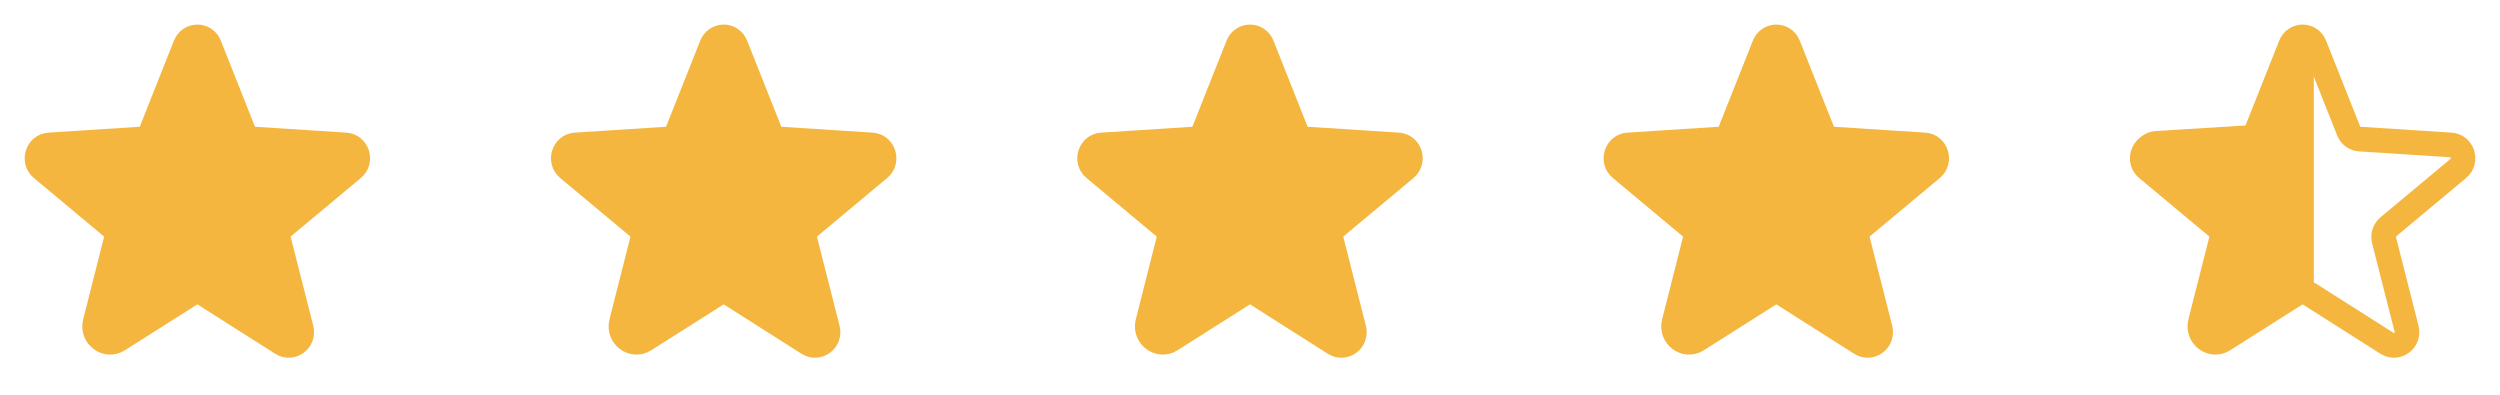
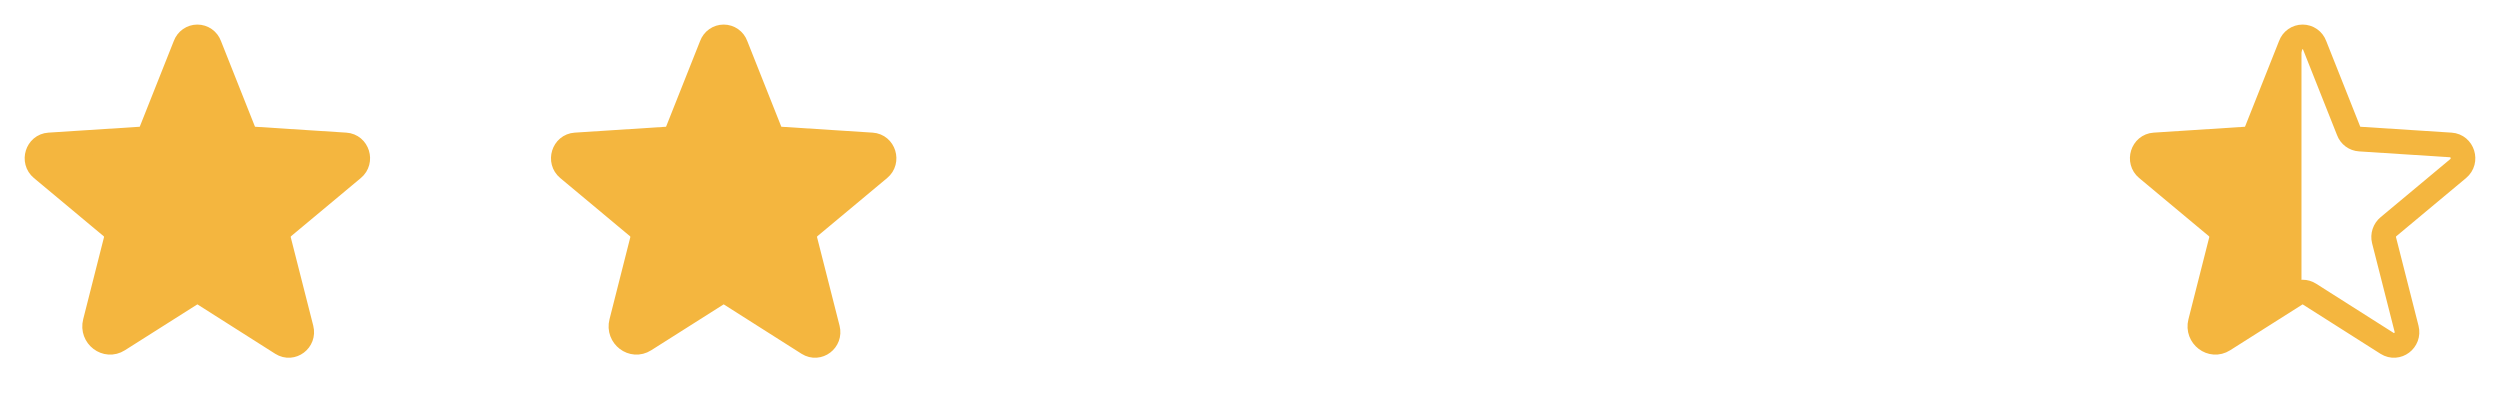
<svg xmlns="http://www.w3.org/2000/svg" width="152" height="24" viewBox="0 0 152 24" fill="none">
  <path d="M12.413 17.878L17.138 20.878C17.747 21.262 18.497 20.691 18.319 19.988L16.95 14.606C16.913 14.457 16.919 14.3 16.967 14.155C17.015 14.009 17.104 13.879 17.222 13.781L21.46 10.247C22.013 9.788 21.732 8.859 21.01 8.813L15.478 8.456C15.327 8.447 15.182 8.395 15.061 8.305C14.939 8.215 14.847 8.092 14.794 7.95L12.732 2.756C12.677 2.606 12.577 2.477 12.447 2.385C12.316 2.293 12.16 2.244 12 2.244C11.841 2.244 11.685 2.293 11.554 2.385C11.423 2.477 11.324 2.606 11.269 2.756L9.206 7.95C9.154 8.092 9.061 8.215 8.94 8.305C8.818 8.395 8.673 8.447 8.522 8.456L2.991 8.813C2.269 8.859 1.988 9.788 2.541 10.247L6.778 13.781C6.897 13.879 6.985 14.009 7.033 14.155C7.081 14.3 7.087 14.457 7.05 14.606L5.785 19.594C5.569 20.438 6.469 21.122 7.191 20.663L11.588 17.878C11.711 17.8 11.854 17.758 12 17.758C12.146 17.758 12.289 17.8 12.413 17.878V17.878Z" fill="#F4B63F" stroke="#F4B63F" stroke-width="1.5" stroke-linecap="round" stroke-linejoin="round" />
  <path d="M44.413 17.878L49.138 20.878C49.747 21.262 50.497 20.691 50.319 19.988L48.95 14.606C48.913 14.457 48.919 14.3 48.967 14.155C49.015 14.009 49.104 13.879 49.222 13.781L53.46 10.247C54.013 9.788 53.731 8.859 53.01 8.813L47.478 8.456C47.327 8.447 47.182 8.395 47.061 8.305C46.939 8.215 46.847 8.092 46.794 7.95L44.731 2.756C44.677 2.606 44.577 2.477 44.447 2.385C44.316 2.293 44.16 2.244 44 2.244C43.84 2.244 43.685 2.293 43.554 2.385C43.423 2.477 43.324 2.606 43.269 2.756L41.206 7.95C41.154 8.092 41.061 8.215 40.94 8.305C40.818 8.395 40.673 8.447 40.522 8.456L34.991 8.813C34.269 8.859 33.988 9.788 34.541 10.247L38.778 13.781C38.897 13.879 38.985 14.009 39.033 14.155C39.081 14.3 39.087 14.457 39.05 14.606L37.785 19.594C37.569 20.438 38.469 21.122 39.191 20.663L43.588 17.878C43.711 17.8 43.854 17.758 44 17.758C44.146 17.758 44.289 17.8 44.413 17.878V17.878Z" fill="#F4B63F" stroke="#F4B63F" stroke-width="1.5" stroke-linecap="round" stroke-linejoin="round" />
-   <path d="M76.413 17.878L81.138 20.878C81.747 21.262 82.497 20.691 82.319 19.988L80.95 14.606C80.913 14.457 80.919 14.3 80.967 14.155C81.015 14.009 81.104 13.879 81.222 13.781L85.46 10.247C86.013 9.788 85.731 8.859 85.01 8.813L79.478 8.456C79.327 8.447 79.182 8.395 79.061 8.305C78.939 8.215 78.847 8.092 78.794 7.95L76.731 2.756C76.677 2.606 76.577 2.477 76.447 2.385C76.316 2.293 76.16 2.244 76 2.244C75.841 2.244 75.685 2.293 75.554 2.385C75.423 2.477 75.324 2.606 75.269 2.756L73.207 7.95C73.154 8.092 73.061 8.215 72.94 8.305C72.818 8.395 72.673 8.447 72.522 8.456L66.991 8.813C66.269 8.859 65.988 9.788 66.541 10.247L70.778 13.781C70.897 13.879 70.985 14.009 71.033 14.155C71.081 14.3 71.087 14.457 71.05 14.606L69.785 19.594C69.569 20.438 70.469 21.122 71.191 20.663L75.588 17.878C75.711 17.8 75.854 17.758 76 17.758C76.146 17.758 76.289 17.8 76.413 17.878V17.878Z" fill="#F4B63F" stroke="#F4B63F" stroke-width="1.5" stroke-linecap="round" stroke-linejoin="round" />
-   <path d="M108.413 17.878L113.138 20.878C113.747 21.262 114.497 20.691 114.319 19.988L112.95 14.606C112.913 14.457 112.919 14.3 112.967 14.155C113.015 14.009 113.104 13.879 113.222 13.781L117.46 10.247C118.013 9.788 117.731 8.859 117.01 8.813L111.478 8.456C111.327 8.447 111.182 8.395 111.061 8.305C110.939 8.215 110.847 8.092 110.794 7.95L108.731 2.756C108.677 2.606 108.577 2.477 108.447 2.385C108.316 2.293 108.16 2.244 108 2.244C107.841 2.244 107.685 2.293 107.554 2.385C107.423 2.477 107.324 2.606 107.269 2.756L105.206 7.95C105.154 8.092 105.061 8.215 104.94 8.305C104.818 8.395 104.673 8.447 104.522 8.456L98.991 8.813C98.269 8.859 97.988 9.788 98.541 10.247L102.778 13.781C102.897 13.879 102.985 14.009 103.033 14.155C103.081 14.3 103.087 14.457 103.05 14.606L101.785 19.594C101.569 20.438 102.469 21.122 103.191 20.663L107.588 17.878C107.711 17.8 107.854 17.758 108 17.758C108.146 17.758 108.289 17.8 108.413 17.878V17.878Z" fill="#F4B63F" stroke="#F4B63F" stroke-width="1.5" stroke-linecap="round" stroke-linejoin="round" />
  <path d="M140.412 17.878L145.137 20.878C145.747 21.262 146.497 20.691 146.319 19.988L144.95 14.606C144.913 14.457 144.919 14.3 144.967 14.155C145.015 14.009 145.103 13.879 145.222 13.781L149.459 10.247C150.012 9.788 149.731 8.859 149.009 8.813L143.478 8.456C143.327 8.447 143.182 8.395 143.06 8.305C142.939 8.215 142.846 8.092 142.794 7.95L140.731 2.756C140.676 2.606 140.577 2.477 140.446 2.385C140.315 2.293 140.159 2.244 140 2.244C139.84 2.244 139.684 2.293 139.553 2.385C139.423 2.477 139.323 2.606 139.269 2.756L137.206 7.95C137.153 8.092 137.061 8.215 136.939 8.305C136.818 8.395 136.673 8.447 136.522 8.456L130.99 8.813C130.269 8.859 129.987 9.788 130.54 10.247L134.778 13.781C134.896 13.879 134.985 14.009 135.033 14.155C135.081 14.3 135.087 14.457 135.05 14.606L133.784 19.594C133.569 20.438 134.469 21.122 135.19 20.663L139.587 17.878C139.711 17.8 139.854 17.758 140 17.758C140.146 17.758 140.289 17.8 140.412 17.878V17.878Z" stroke="#F4B63F" stroke-width="1.5" stroke-linecap="round" stroke-linejoin="round" />
  <path fill-rule="evenodd" clip-rule="evenodd" d="M139.93 2.386C139.844 2.409 139.763 2.445 139.69 2.495C139.559 2.584 139.46 2.709 139.405 2.855L137.343 7.881C137.29 8.018 137.197 8.138 137.076 8.225C136.954 8.312 136.809 8.363 136.658 8.371L131.127 8.716C130.405 8.761 130.124 9.66 130.677 10.104L134.915 13.525C135.033 13.62 135.121 13.745 135.169 13.886C135.218 14.027 135.223 14.179 135.186 14.323L133.921 19.15C133.705 19.967 134.605 20.629 135.327 20.185L139.724 17.49C139.788 17.451 139.857 17.421 139.93 17.401V2.386Z" fill="#F4B63F" />
-   <path d="M139.93 2.386H140.68C140.68 2.153 140.571 1.933 140.387 1.791C140.202 1.649 139.961 1.601 139.736 1.661L139.93 2.386ZM139.69 2.495L139.269 1.874L139.269 1.874L139.69 2.495ZM139.405 2.855L140.099 3.139C140.102 3.132 140.105 3.125 140.107 3.118L139.405 2.855ZM137.343 7.881L136.649 7.596C136.647 7.602 136.644 7.607 136.642 7.613L137.343 7.881ZM137.076 8.225L137.512 8.835L137.512 8.835L137.076 8.225ZM136.658 8.371L136.616 7.622L136.612 7.623L136.658 8.371ZM131.127 8.716L131.08 7.967L131.08 7.967L131.127 8.716ZM130.677 10.104L131.148 9.521L131.147 9.52L130.677 10.104ZM134.915 13.525L134.444 14.108L134.446 14.11L134.915 13.525ZM135.169 13.886L134.46 14.128L134.46 14.128L135.169 13.886ZM135.186 14.323L135.912 14.514L135.913 14.509L135.186 14.323ZM133.921 19.15L134.646 19.342L134.646 19.34L133.921 19.15ZM135.327 20.185L134.935 19.545L134.934 19.546L135.327 20.185ZM139.724 17.49L140.116 18.129L140.117 18.129L139.724 17.49ZM139.93 17.401L140.125 18.125C140.452 18.037 140.68 17.74 140.68 17.401H139.93ZM139.736 1.661C139.571 1.705 139.413 1.777 139.269 1.874L140.111 3.116C140.114 3.114 140.118 3.112 140.123 3.111L139.736 1.661ZM139.269 1.874C139.013 2.048 138.813 2.297 138.703 2.591L140.107 3.118C140.106 3.121 140.106 3.119 140.111 3.116L139.269 1.874ZM138.711 2.57L136.649 7.596L138.037 8.166L140.099 3.139L138.711 2.57ZM136.642 7.613C136.643 7.61 136.644 7.612 136.639 7.615L137.512 8.835C137.751 8.664 137.937 8.426 138.043 8.15L136.642 7.613ZM136.639 7.615C136.635 7.618 136.627 7.622 136.616 7.622L136.701 9.12C136.992 9.104 137.274 9.005 137.512 8.835L136.639 7.615ZM136.612 7.623L131.08 7.967L131.174 9.464L136.705 9.12L136.612 7.623ZM131.08 7.967C129.681 8.055 129.115 9.811 130.207 10.689L131.147 9.52C131.143 9.516 131.14 9.513 131.138 9.512C131.137 9.51 131.136 9.509 131.136 9.509C131.136 9.509 131.136 9.509 131.136 9.509C131.136 9.508 131.135 9.501 131.138 9.489C131.142 9.477 131.148 9.471 131.149 9.47C131.15 9.47 131.151 9.469 131.152 9.468C131.154 9.468 131.16 9.465 131.174 9.464L131.08 7.967ZM130.206 10.688L134.444 14.108L135.386 12.941L131.148 9.521L130.206 10.688ZM134.446 14.11C134.455 14.117 134.458 14.124 134.46 14.128L135.879 13.644C135.785 13.366 135.611 13.122 135.383 12.939L134.446 14.11ZM134.46 14.128C134.461 14.131 134.461 14.134 134.46 14.137L135.913 14.509C135.986 14.224 135.974 13.923 135.879 13.644L134.46 14.128ZM134.461 14.133L133.195 18.96L134.646 19.34L135.912 14.514L134.461 14.133ZM133.196 18.959C132.804 20.441 134.432 21.617 135.72 20.823L134.934 19.546C134.888 19.574 134.852 19.579 134.823 19.577C134.79 19.575 134.752 19.562 134.717 19.536C134.682 19.511 134.659 19.479 134.648 19.45C134.639 19.425 134.633 19.392 134.646 19.342L133.196 18.959ZM135.719 20.824L140.116 18.129L139.332 16.85L134.935 19.545L135.719 20.824ZM140.117 18.129C140.119 18.127 140.122 18.126 140.125 18.125L139.734 16.677C139.593 16.715 139.457 16.773 139.331 16.851L140.117 18.129ZM140.68 17.401V2.386H139.18V17.401H140.68Z" fill="#F4B63F" />
</svg>